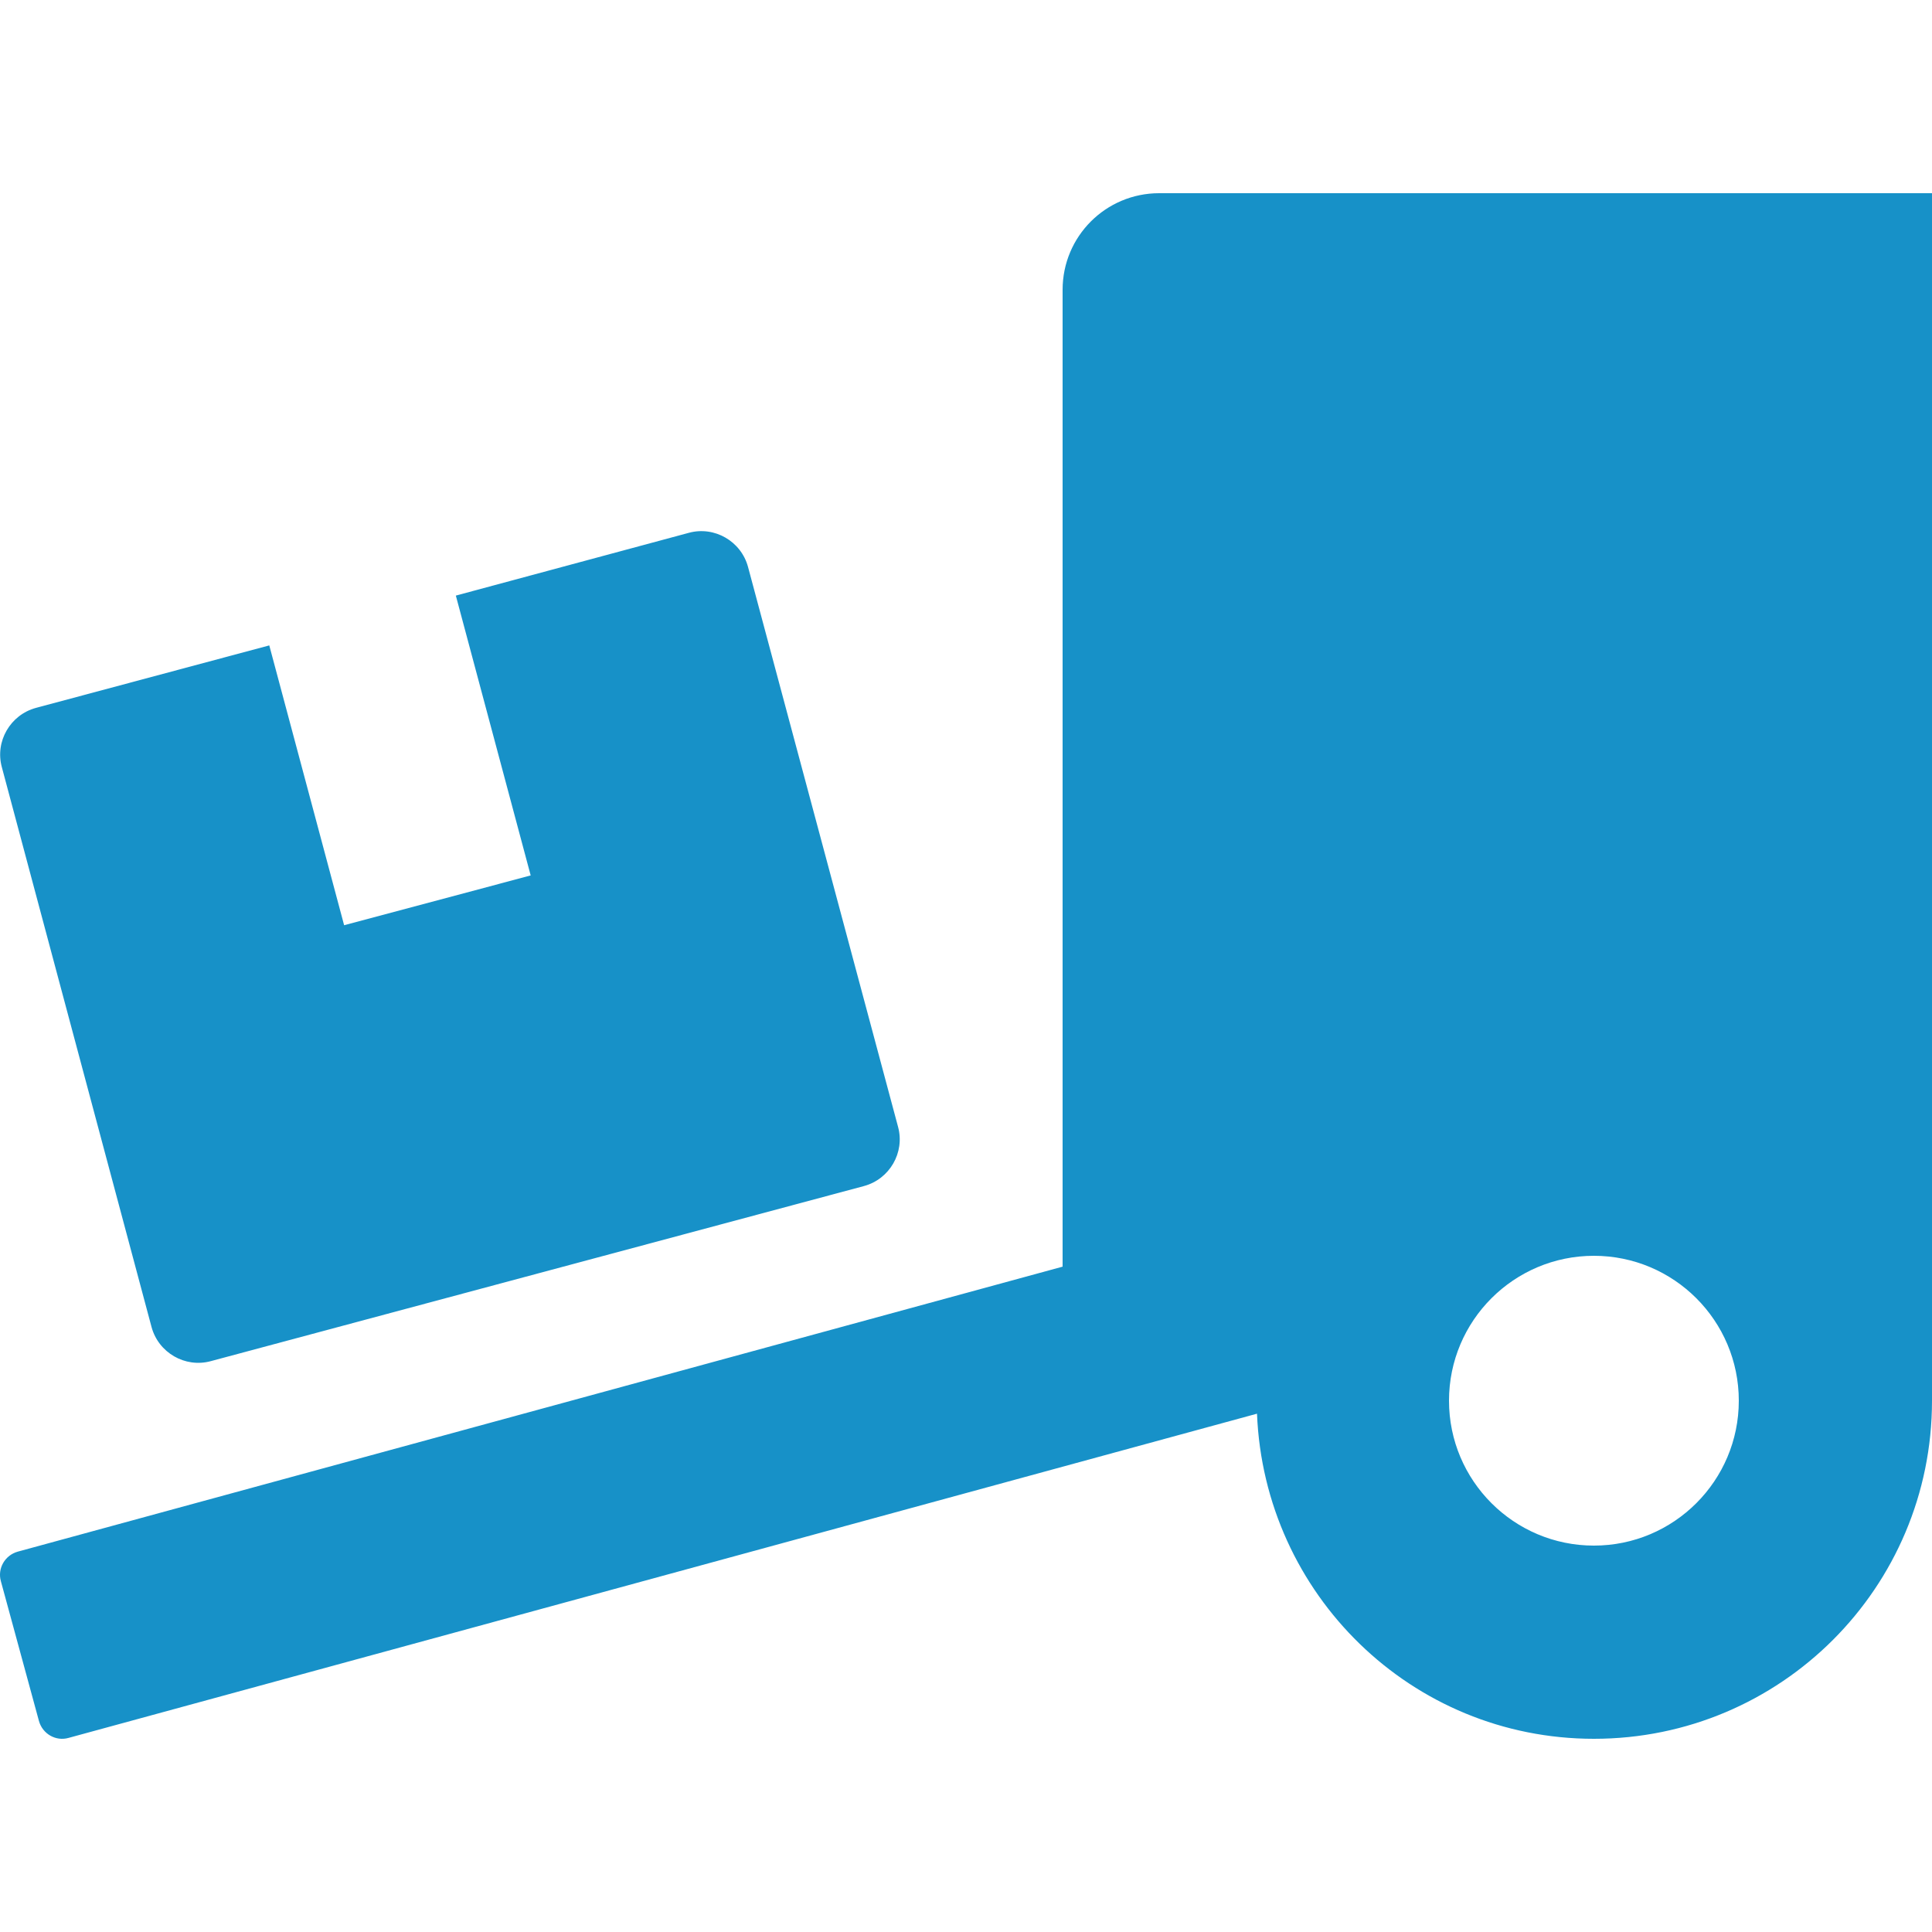
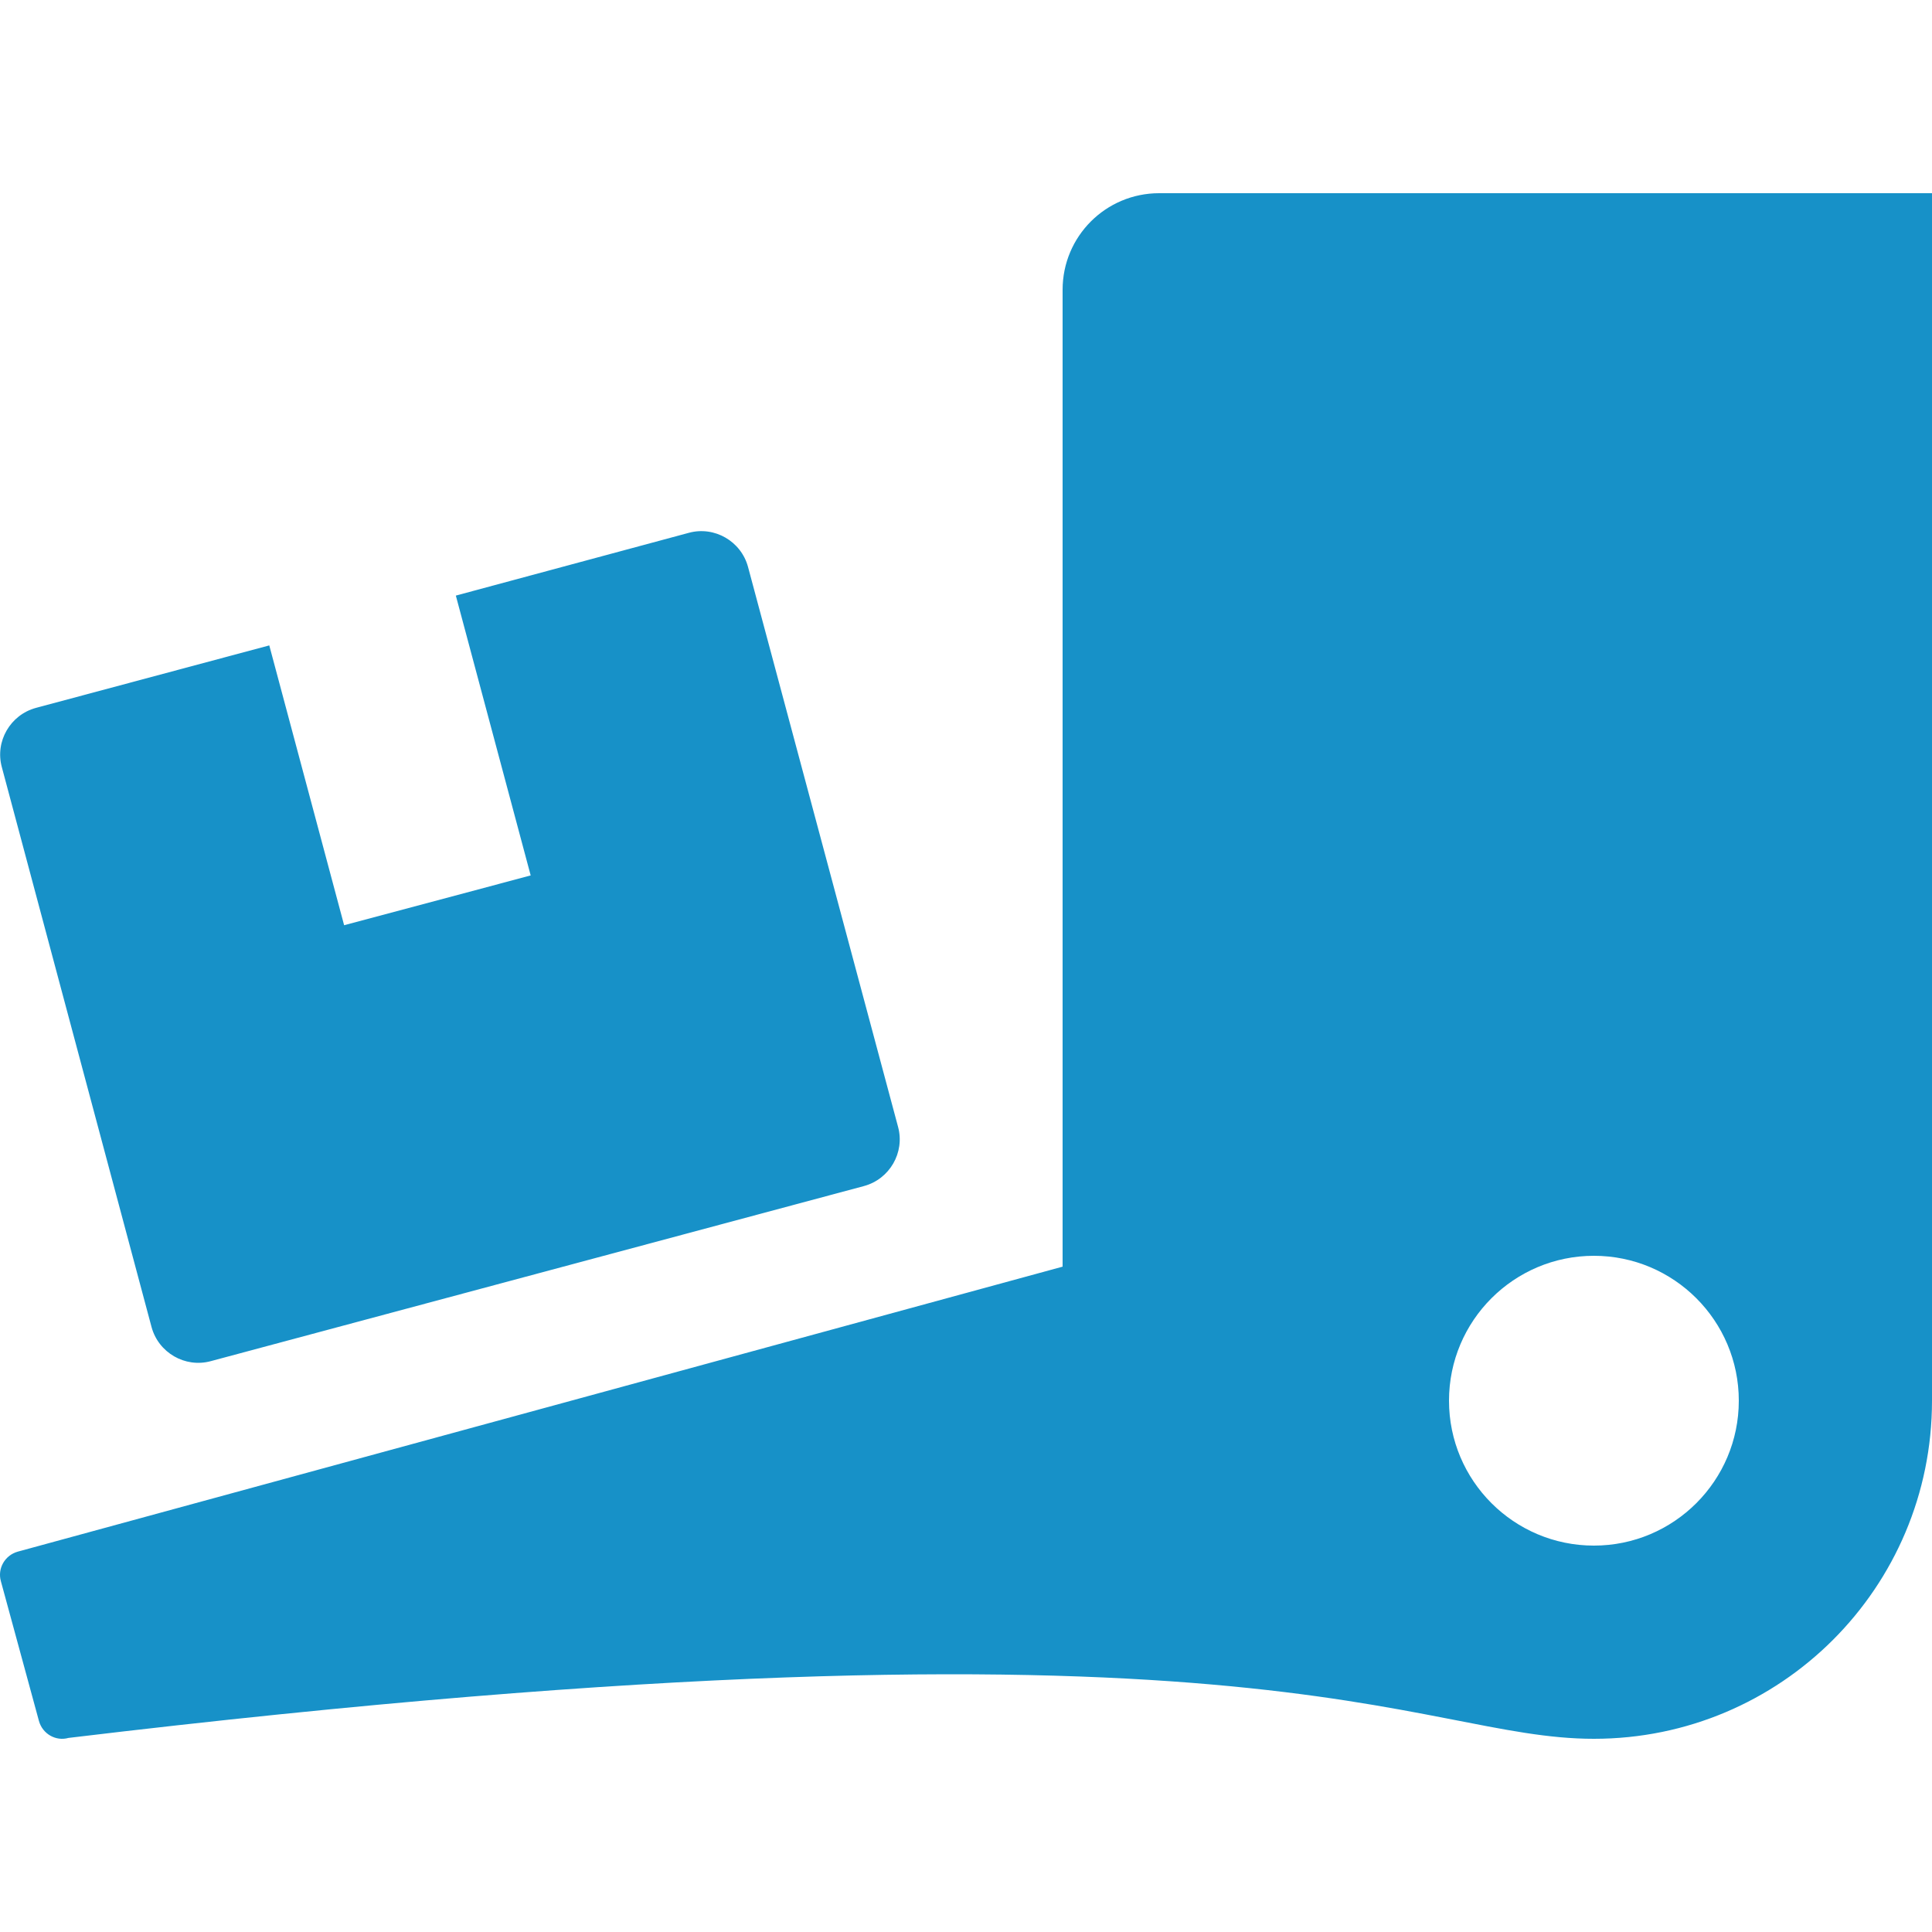
<svg xmlns="http://www.w3.org/2000/svg" width="50" height="50" viewBox="0 0 50 50" fill="none">
  <g id="SVG">
-     <path id="Vector" d="M3.922 34.344C4.102 35.008 4.789 35.406 5.453 35.227L22.359 30.695C23.023 30.516 23.422 29.828 23.242 29.164L19.359 14.672C19.18 14.008 18.492 13.609 17.828 13.789L11.797 15.414L13.734 22.656L8.906 23.945L6.969 16.703L0.93 18.32C0.266 18.5 -0.133 19.188 0.047 19.852L3.922 34.344ZM30 5C28.617 5 27.5 6.117 27.5 7.5V32.781L0.461 40.156C0.125 40.25 -0.07 40.594 0.023 40.922L1.008 44.539C1.102 44.875 1.445 45.07 1.773 44.977L32.531 36.586C32.719 41.258 36.531 45 41.25 45C46.086 45 50 41.086 50 36.25V5H30ZM41.25 40C39.18 40 37.5 38.32 37.5 36.25C37.5 34.18 39.18 32.5 41.25 32.5C43.32 32.5 45 34.18 45 36.25C45 38.32 43.32 40 41.25 40Z" fill="#1791C8" />
+     <path id="Vector" d="M3.922 34.344C4.102 35.008 4.789 35.406 5.453 35.227L22.359 30.695C23.023 30.516 23.422 29.828 23.242 29.164L19.359 14.672C19.18 14.008 18.492 13.609 17.828 13.789L11.797 15.414L13.734 22.656L8.906 23.945L6.969 16.703L0.93 18.32C0.266 18.5 -0.133 19.188 0.047 19.852L3.922 34.344ZM30 5C28.617 5 27.5 6.117 27.5 7.5V32.781L0.461 40.156C0.125 40.25 -0.07 40.594 0.023 40.922L1.008 44.539C1.102 44.875 1.445 45.07 1.773 44.977C32.719 41.258 36.531 45 41.25 45C46.086 45 50 41.086 50 36.25V5H30ZM41.25 40C39.18 40 37.5 38.32 37.5 36.25C37.5 34.18 39.18 32.5 41.25 32.5C43.32 32.5 45 34.18 45 36.25C45 38.32 43.32 40 41.25 40Z" fill="#1791C8" />
  </g>
</svg>